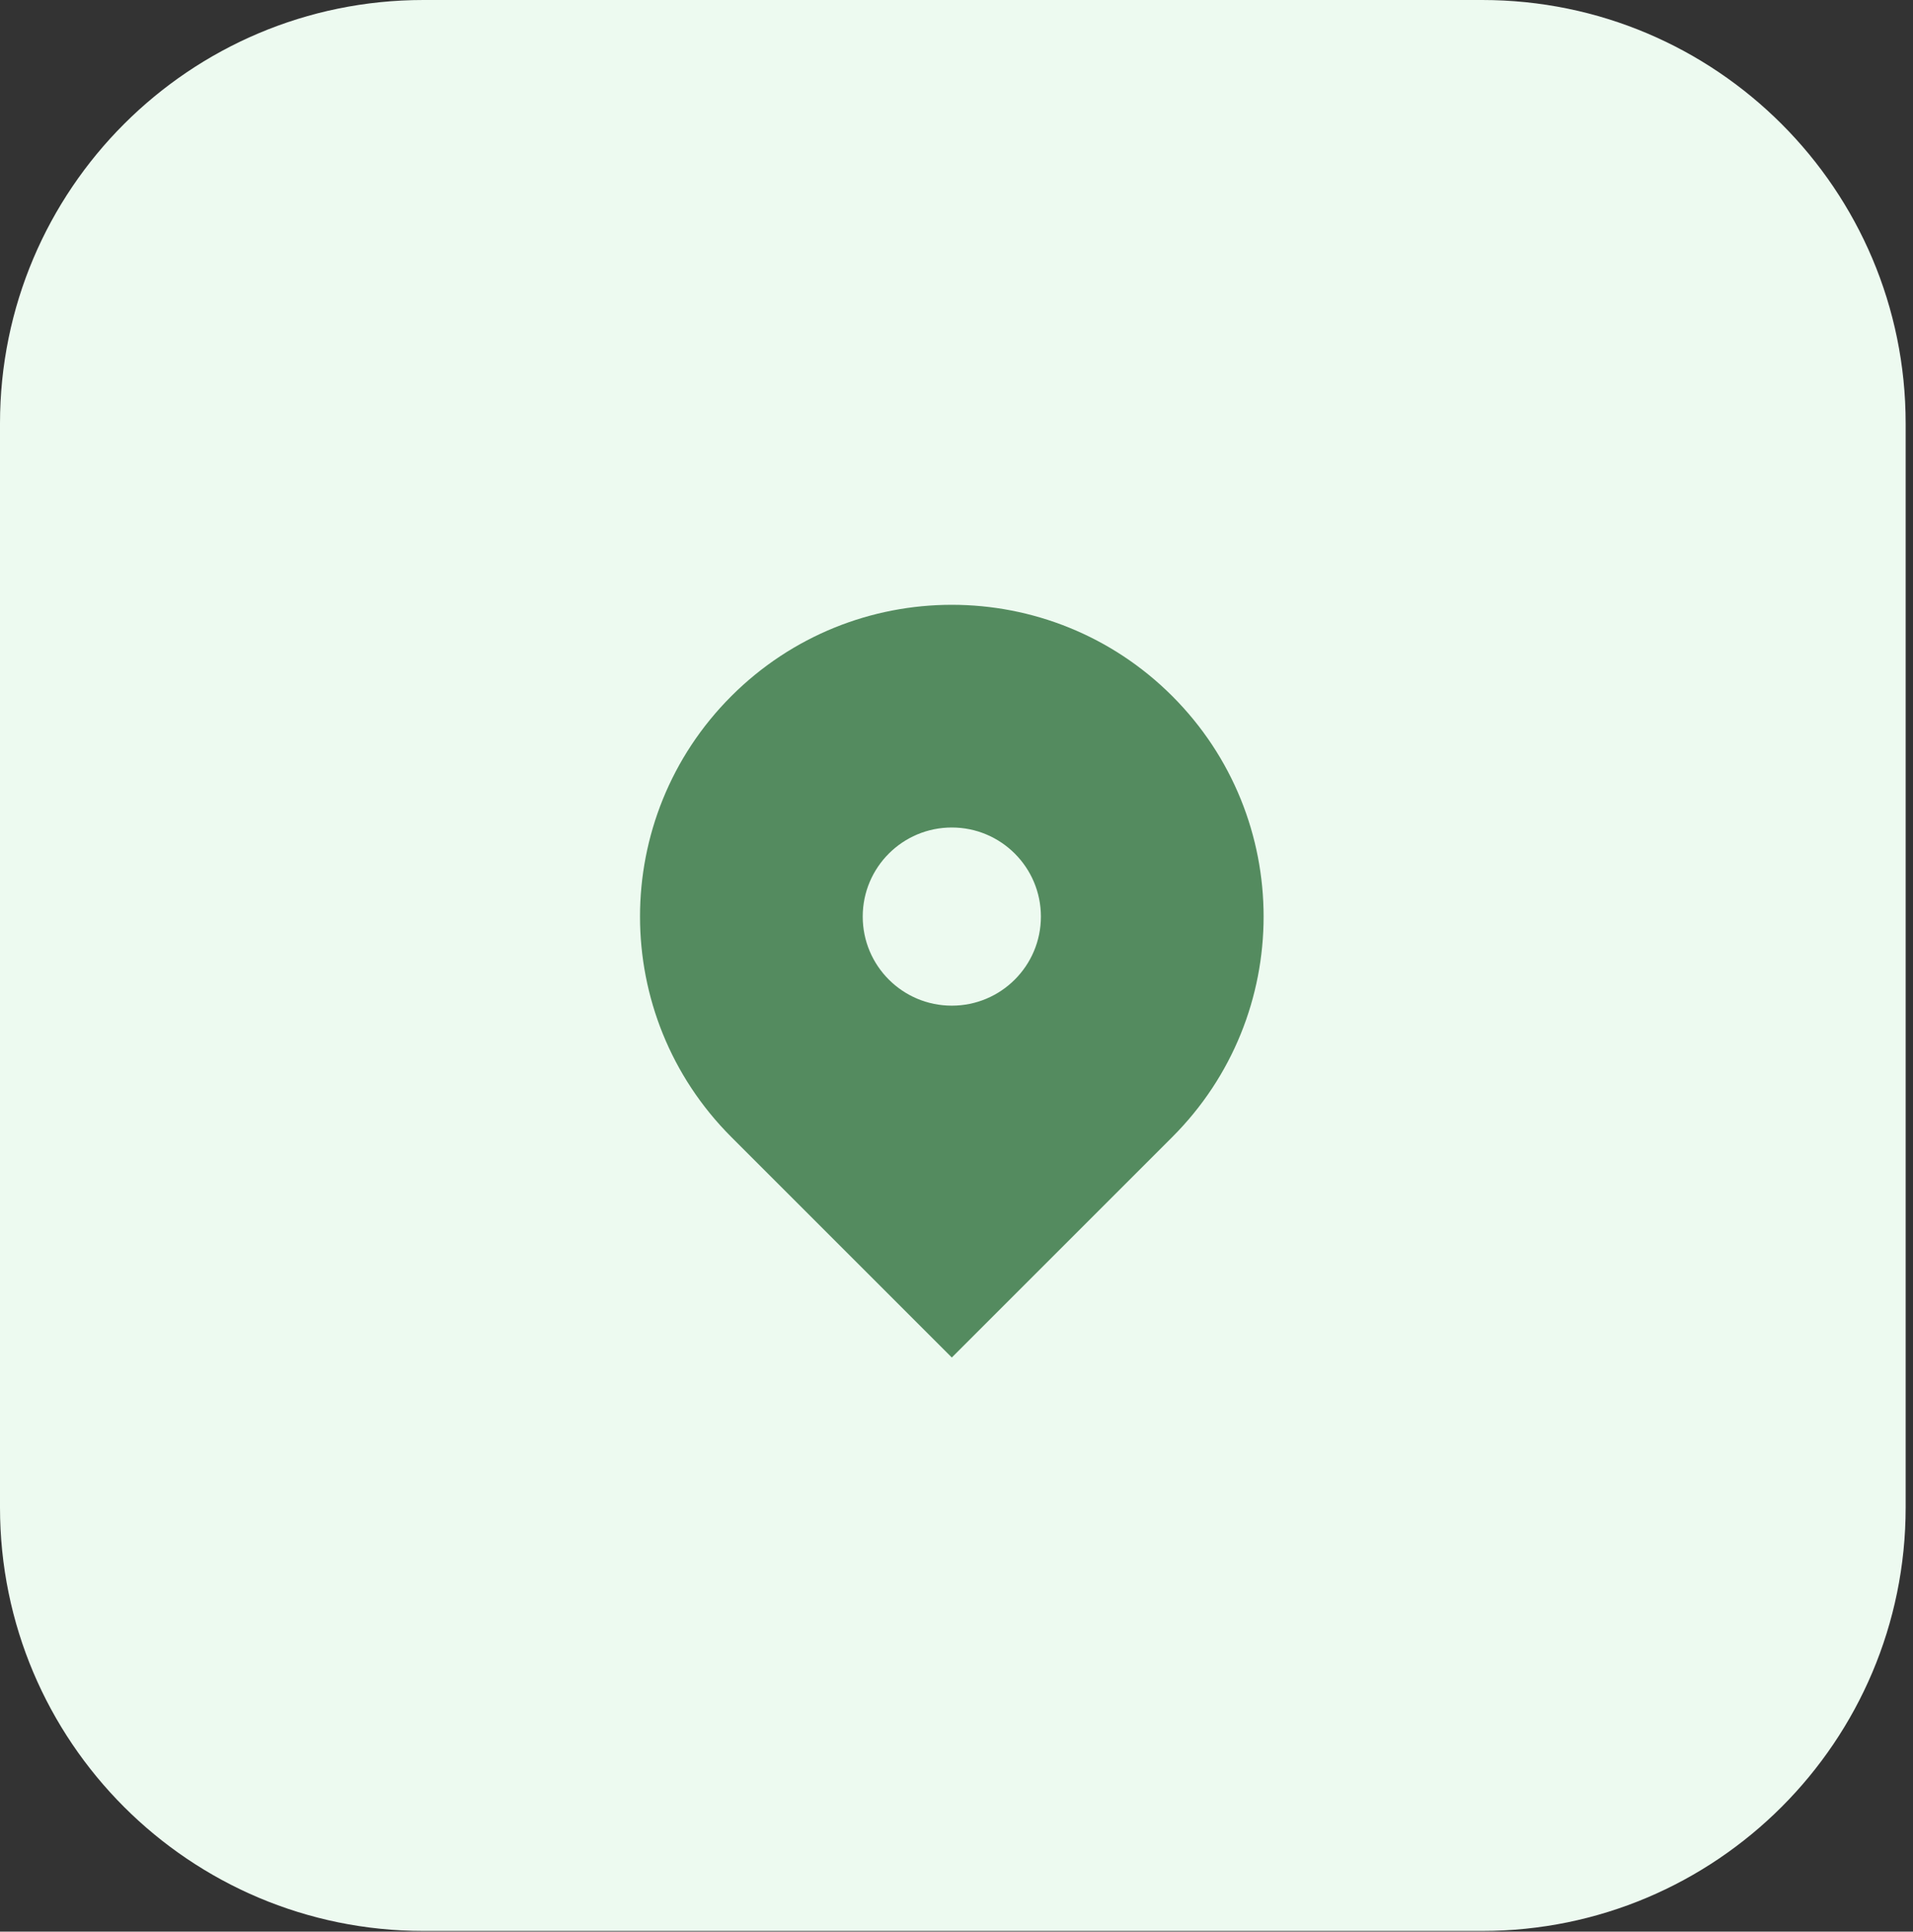
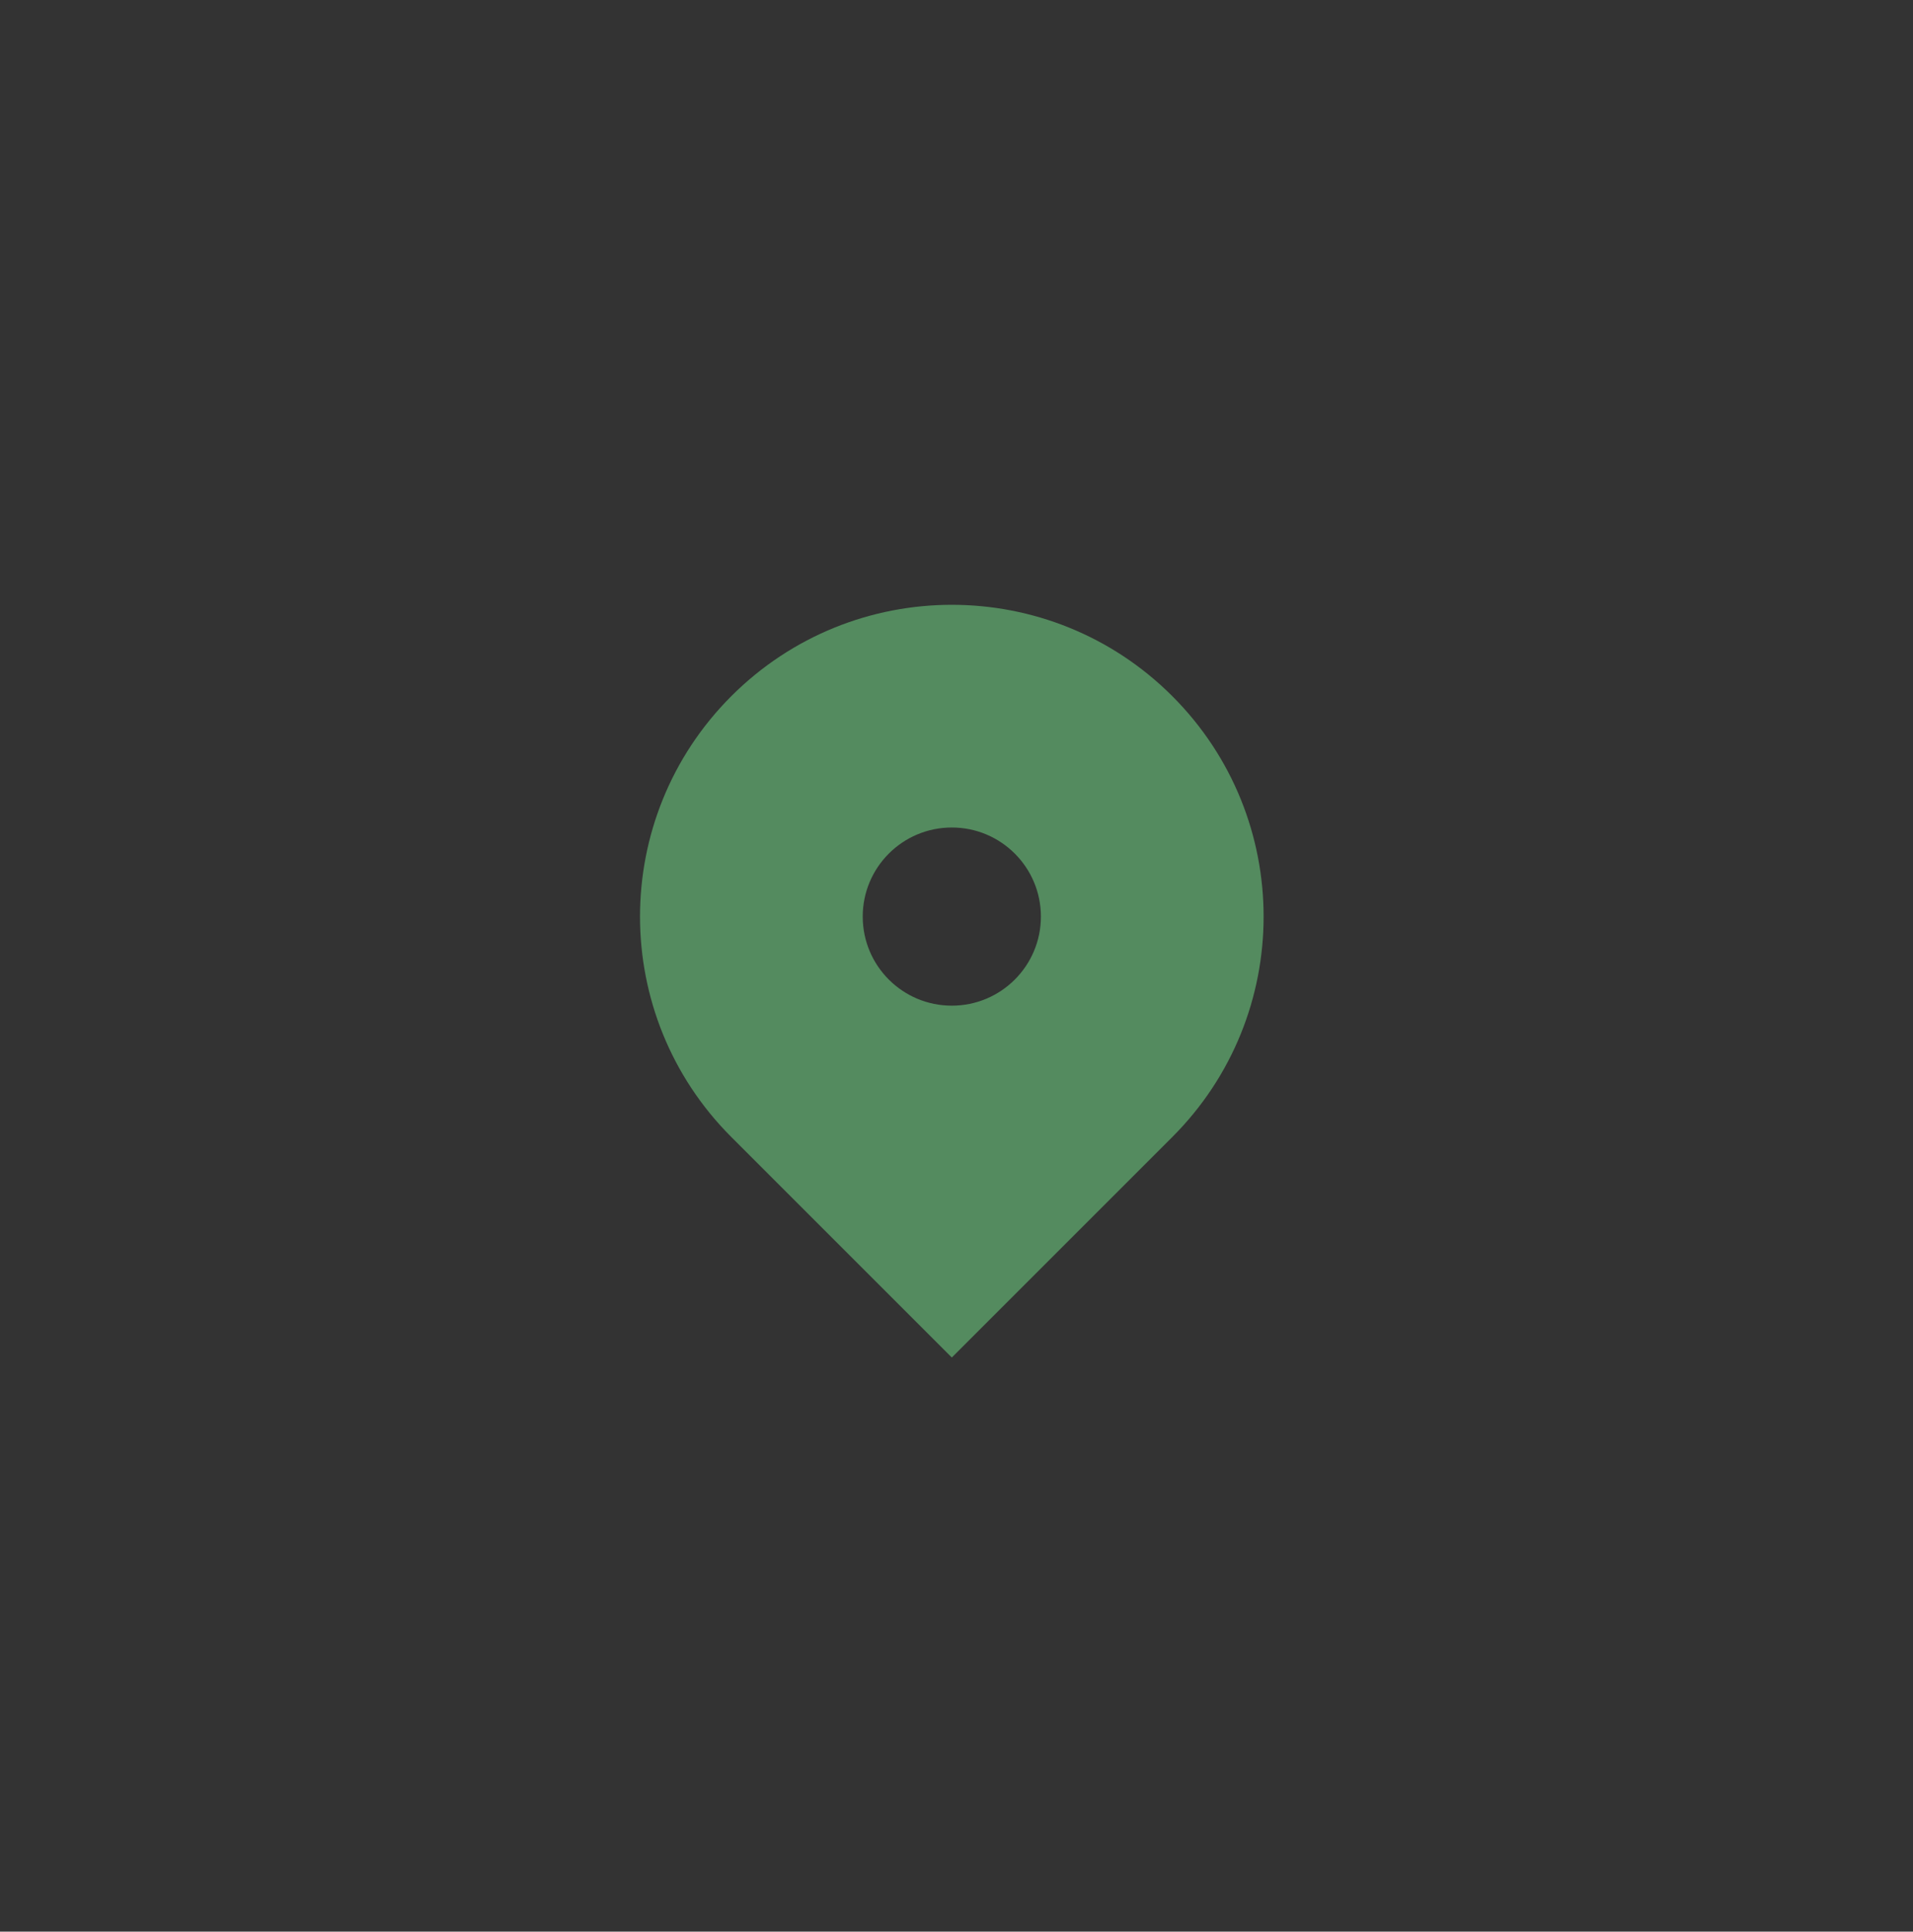
<svg xmlns="http://www.w3.org/2000/svg" width="204" height="206" viewBox="0 0 204 206" fill="none">
  <rect x="0" y="0" width="204" height="206" fill="#333333" stroke="none" />
  <g clip-path="url(#clip0_9789_30671)">
-     <path d="M0 45.159C0 20.218 20.218 0 45.159 0H158.058C182.999 0 203.217 20.219 203.217 45.159V160.767C203.217 185.708 182.999 205.927 158.058 205.927H45.159C20.218 205.927 0 185.708 0 160.767V45.159Z" fill="#EDFAF0" />
    <path fill-rule="evenodd" clip-rule="evenodd" d="M77.989 74.239C90.974 61.254 112.026 61.254 125.011 74.239C137.996 87.224 137.996 108.276 125.011 121.261L101.5 144.773L77.989 121.261C65.004 108.276 65.004 87.224 77.989 74.239ZM101.5 107.25C106.747 107.25 111 102.997 111 97.75C111 92.503 106.747 88.25 101.5 88.25C96.253 88.25 92 92.503 92 97.75C92 102.997 96.253 107.25 101.5 107.25Z" fill="#548B5F" />
  </g>
  <defs>
    <clipPath id="clip0_9789_30671">
      <rect width="204" height="206" fill="white" />
    </clipPath>
  </defs>
</svg>